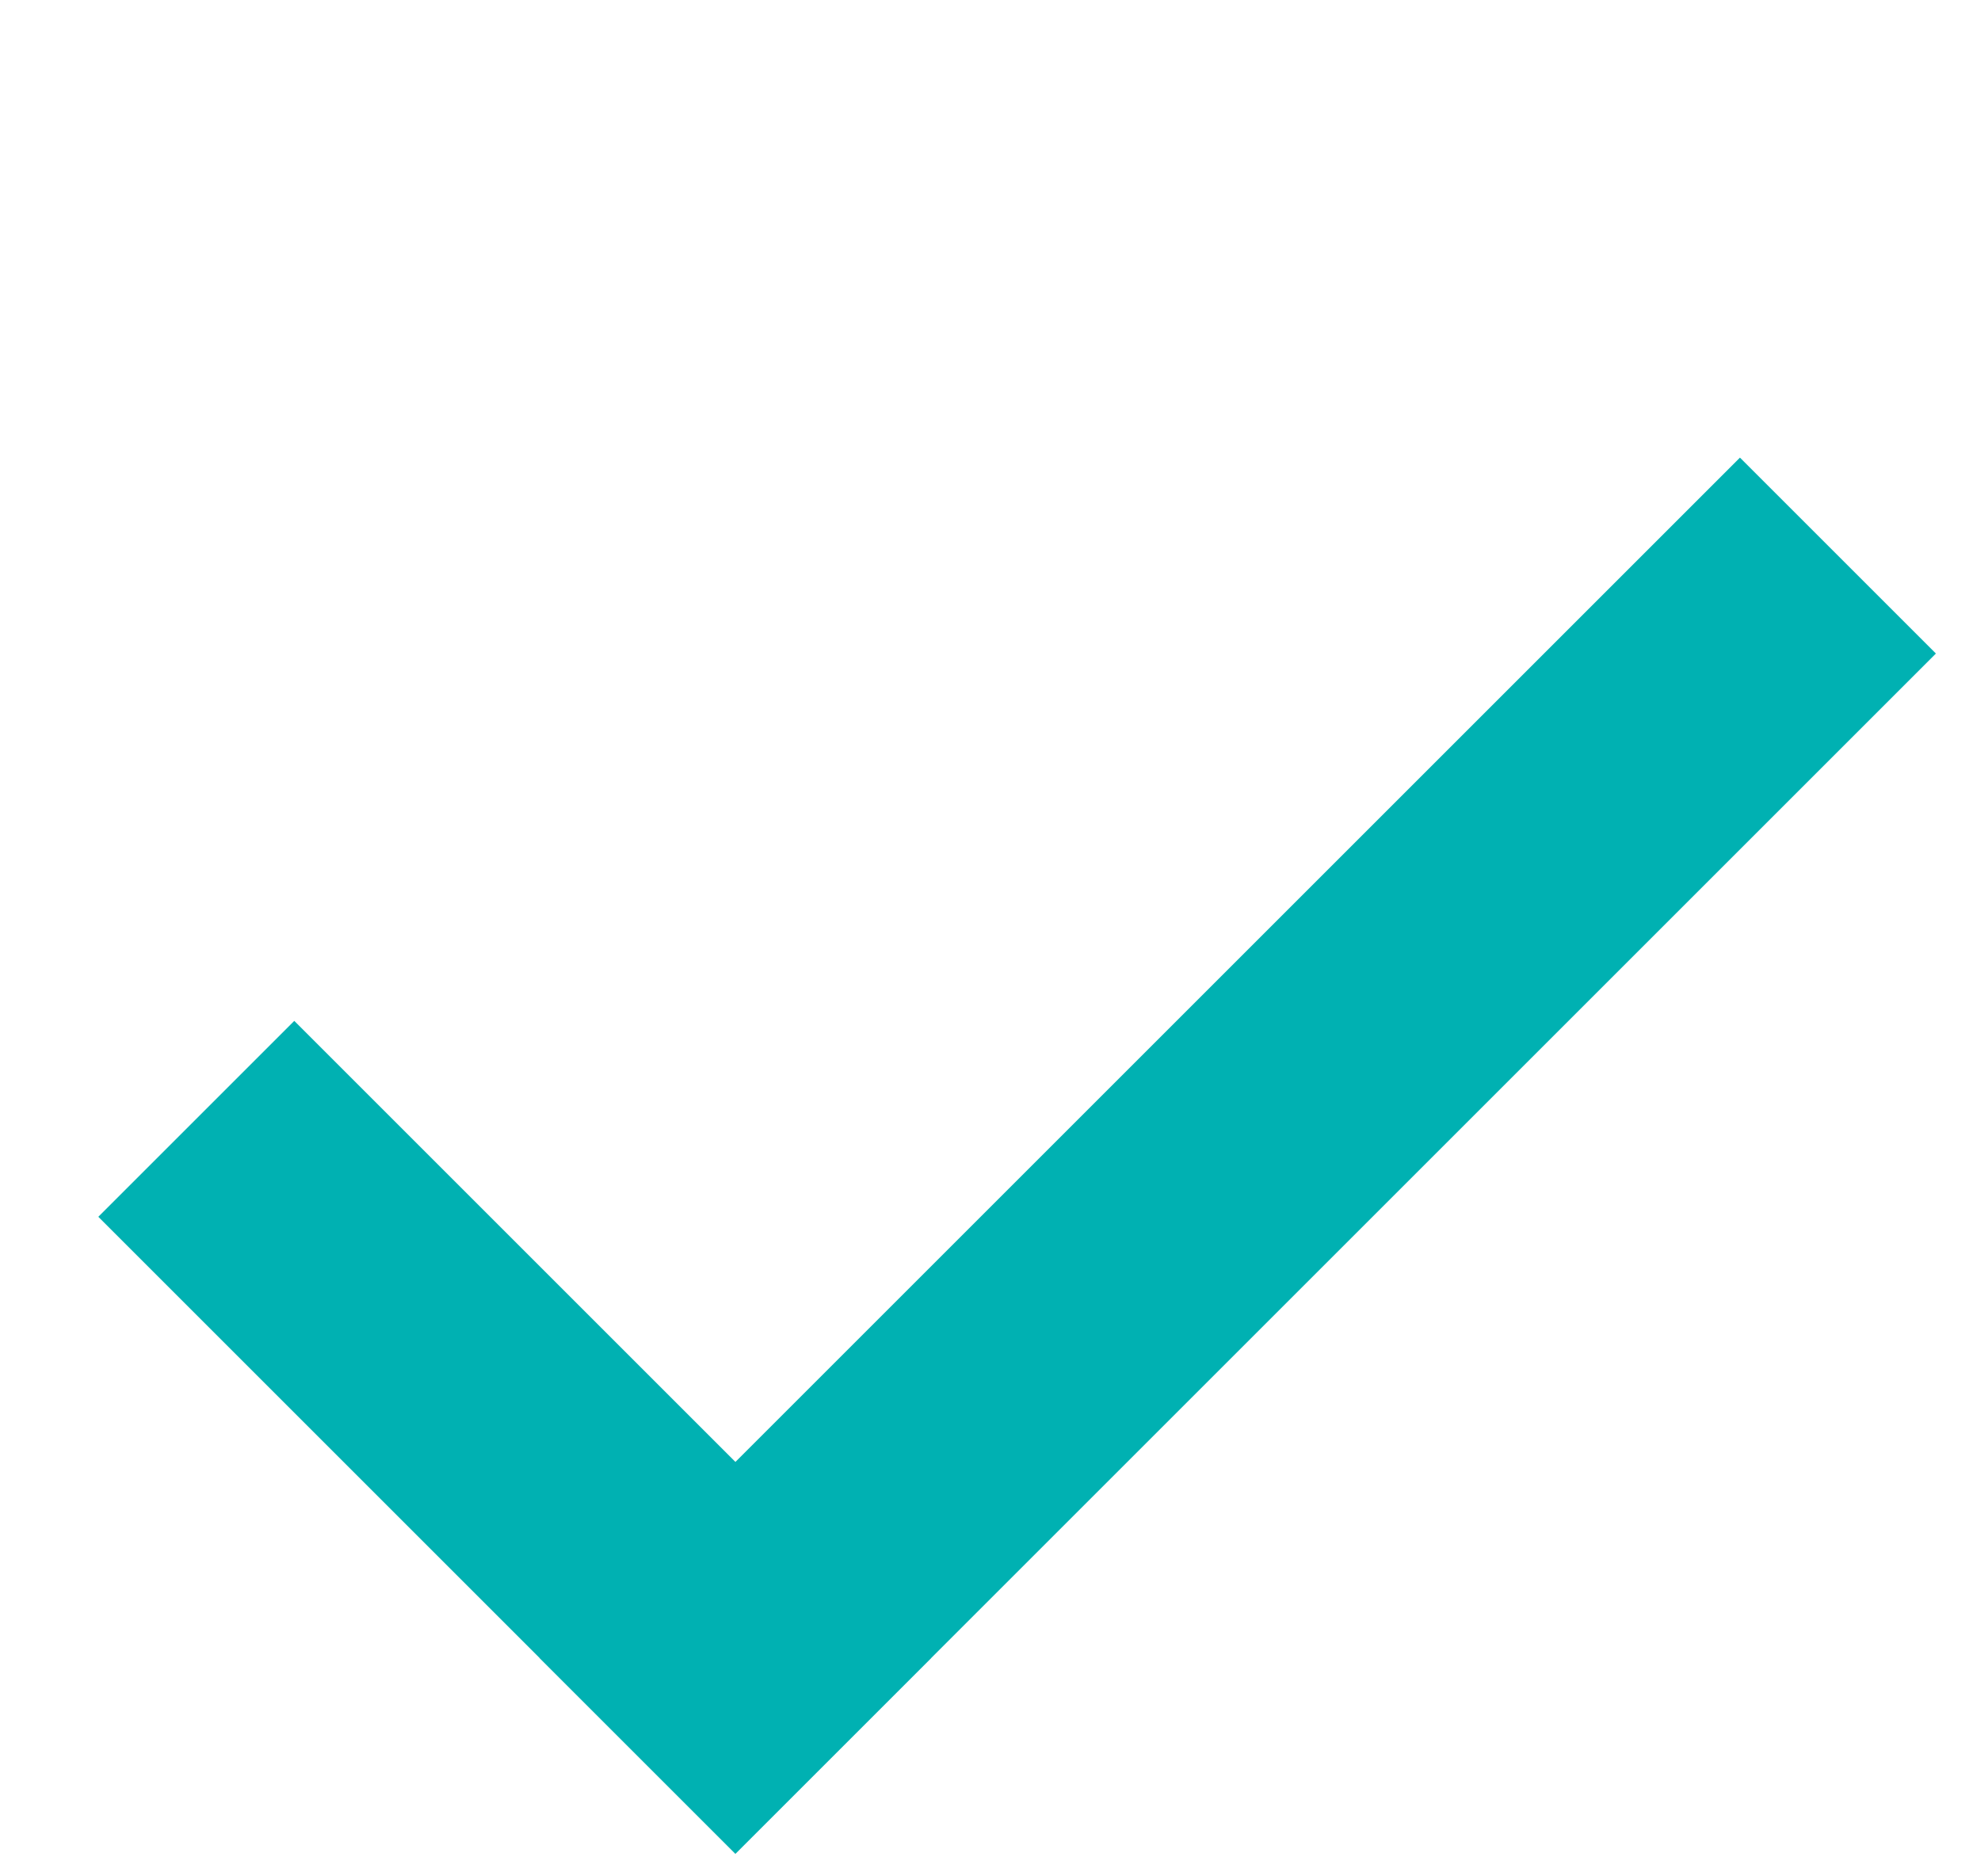
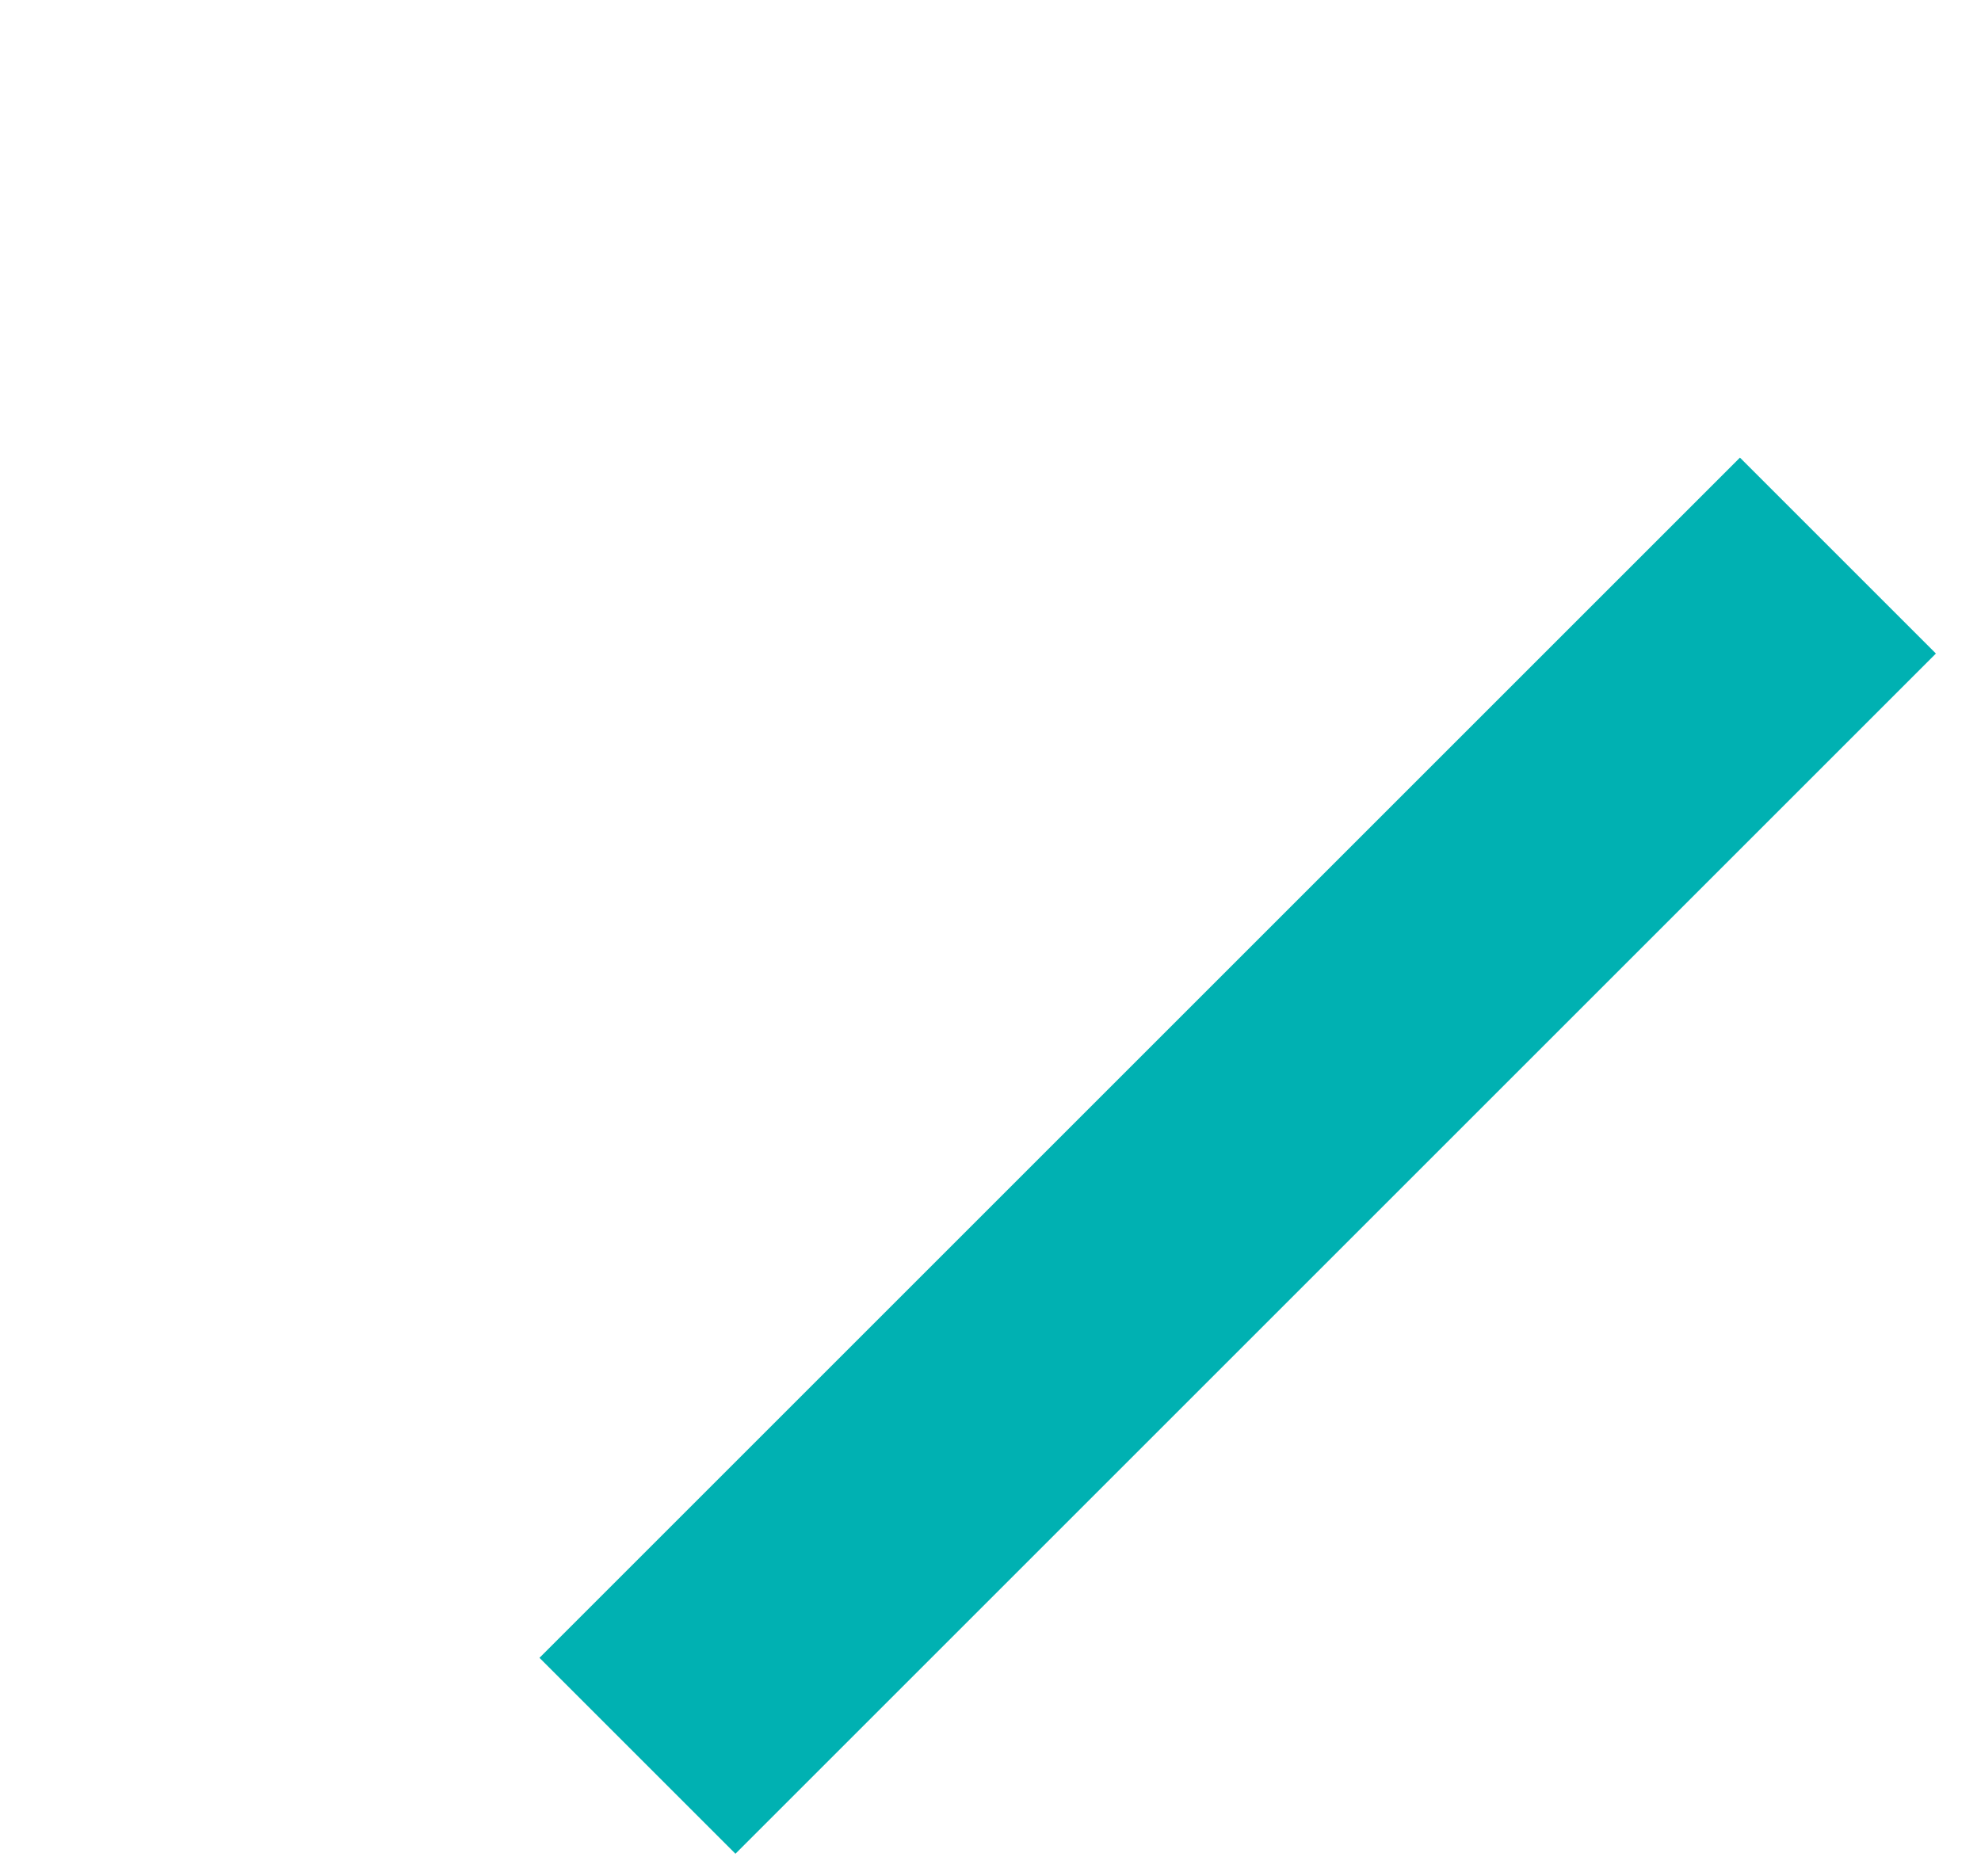
<svg xmlns="http://www.w3.org/2000/svg" width="19" height="18" viewBox="0 0 19 18" fill="none">
-   <rect x="0.943" y="11.673" width="2.658" height="8.64" transform="rotate(-45 0.943 11.673)" fill="#00B1B2" />
  <rect x="16.688" y="4.39" width="2.658" height="16.283" transform="rotate(45 16.688 4.39)" fill="#00B1B2" />
</svg>